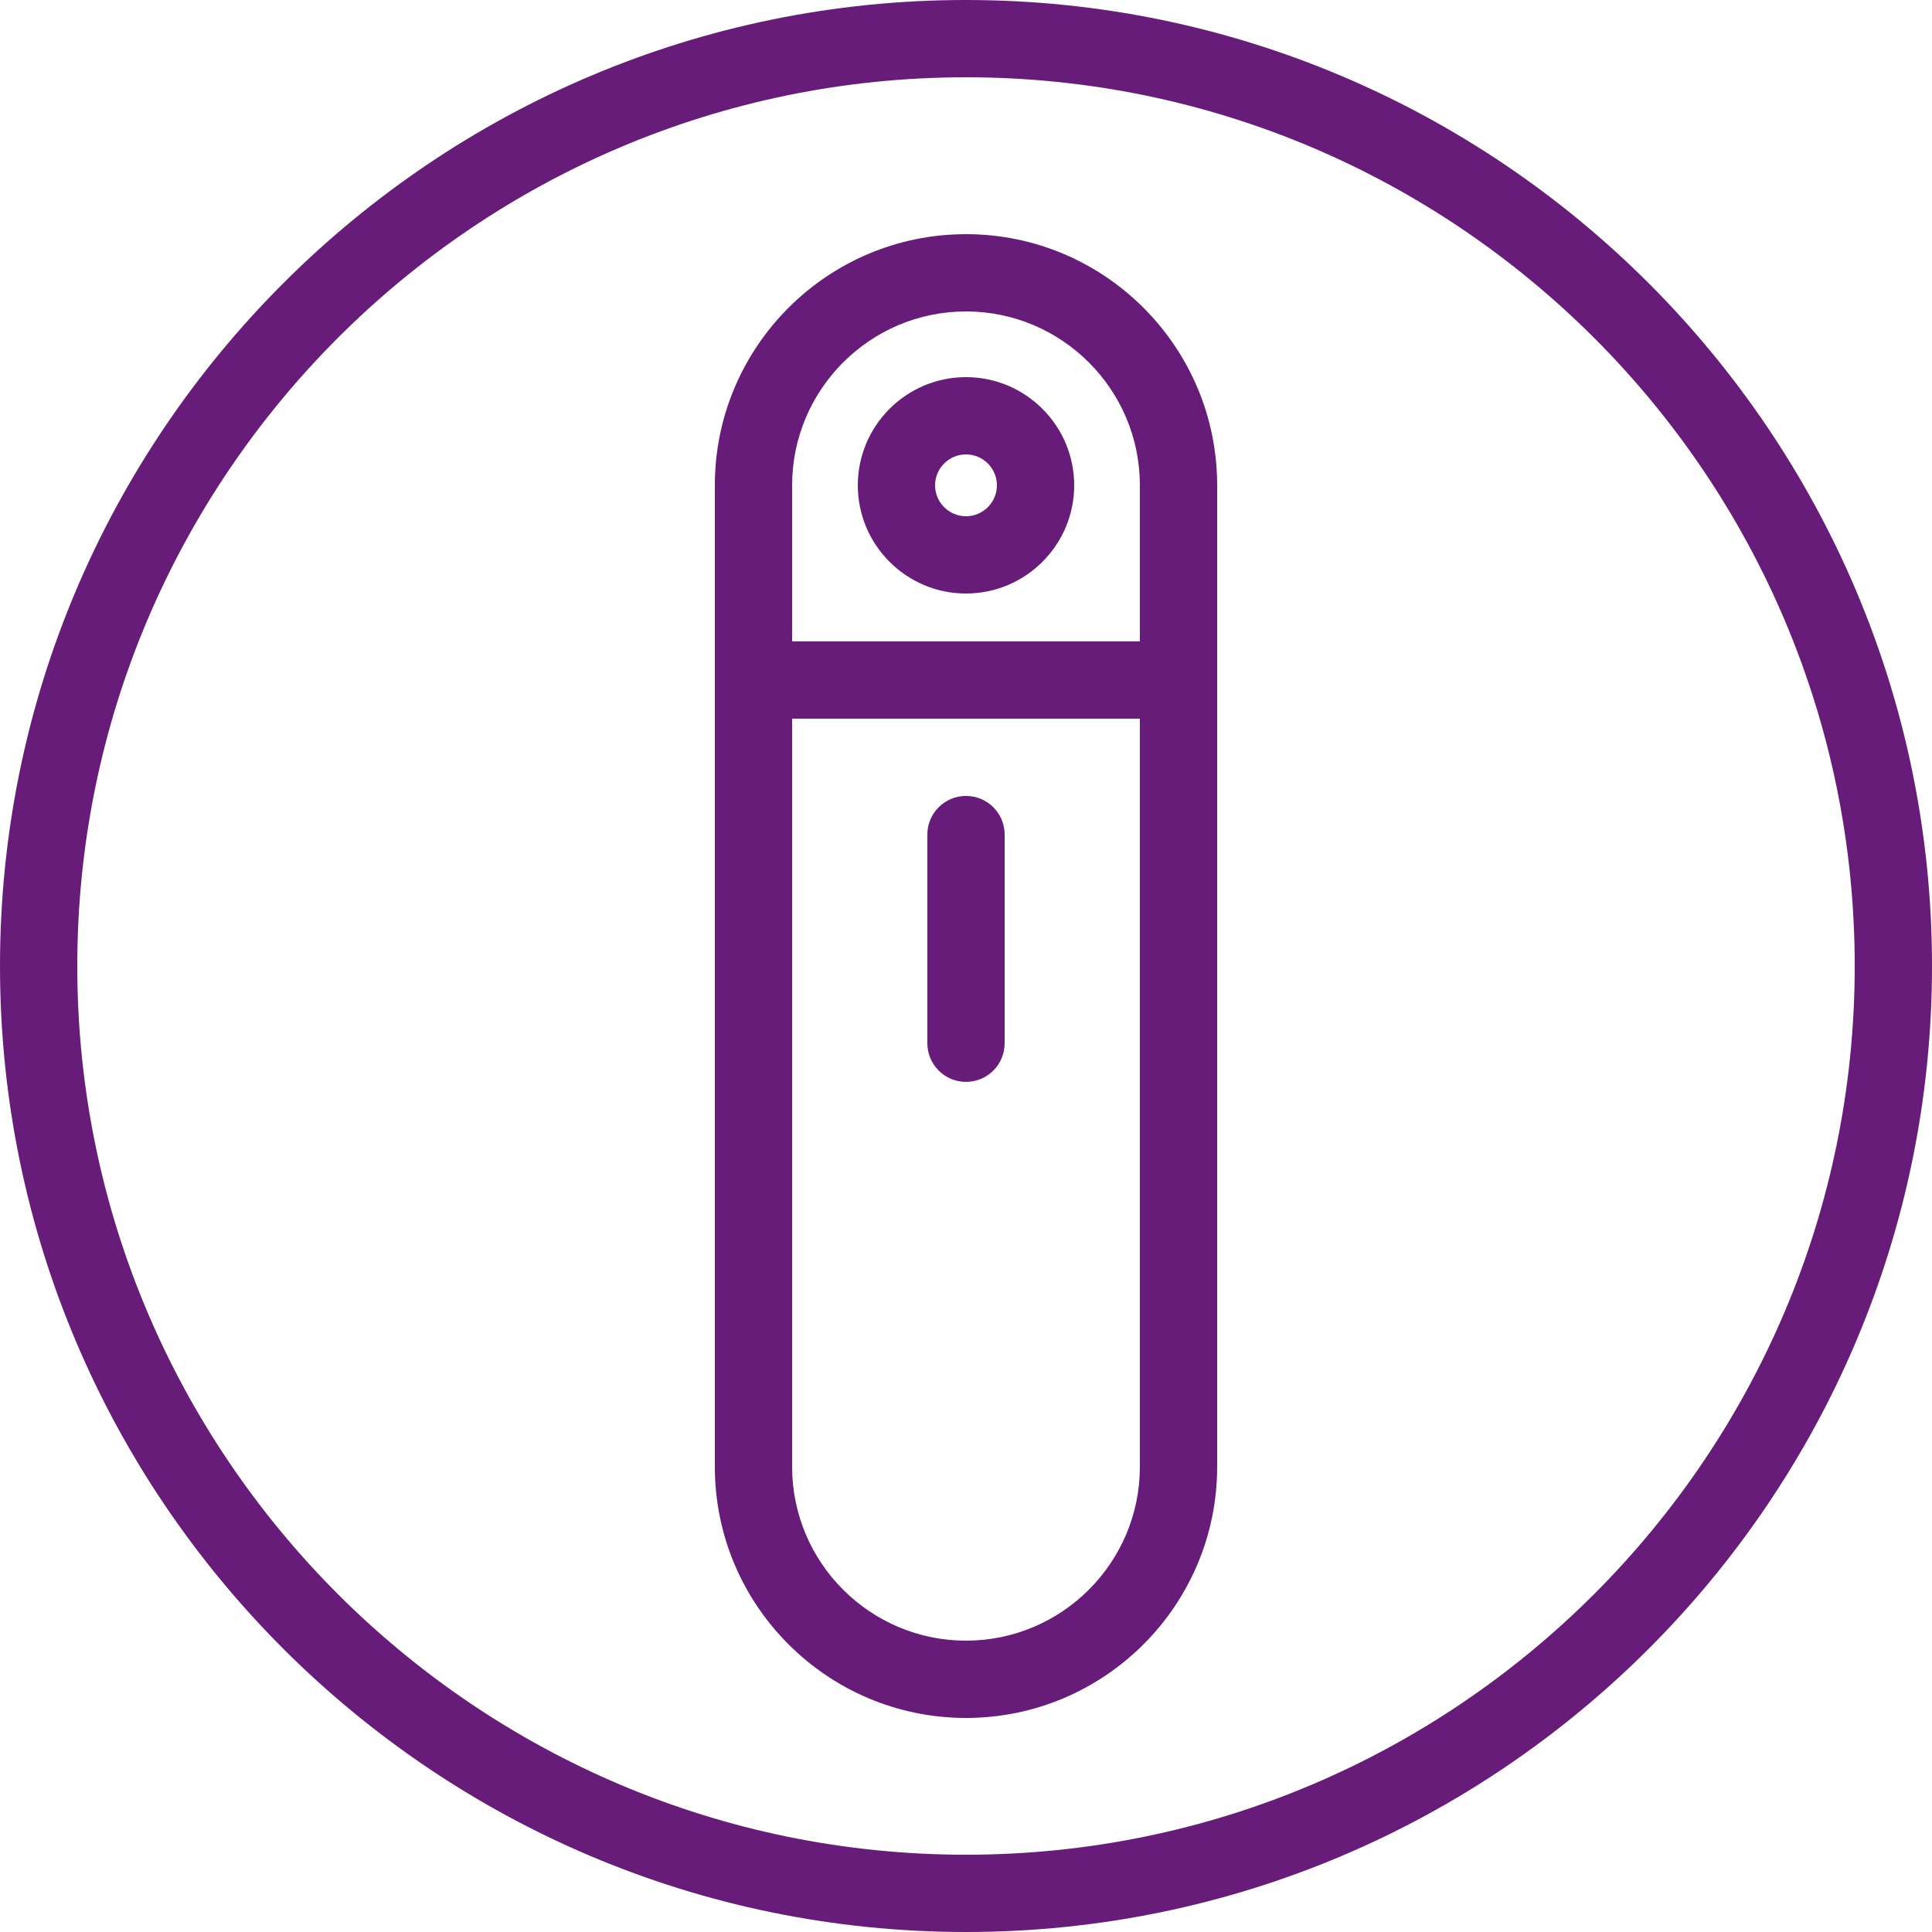
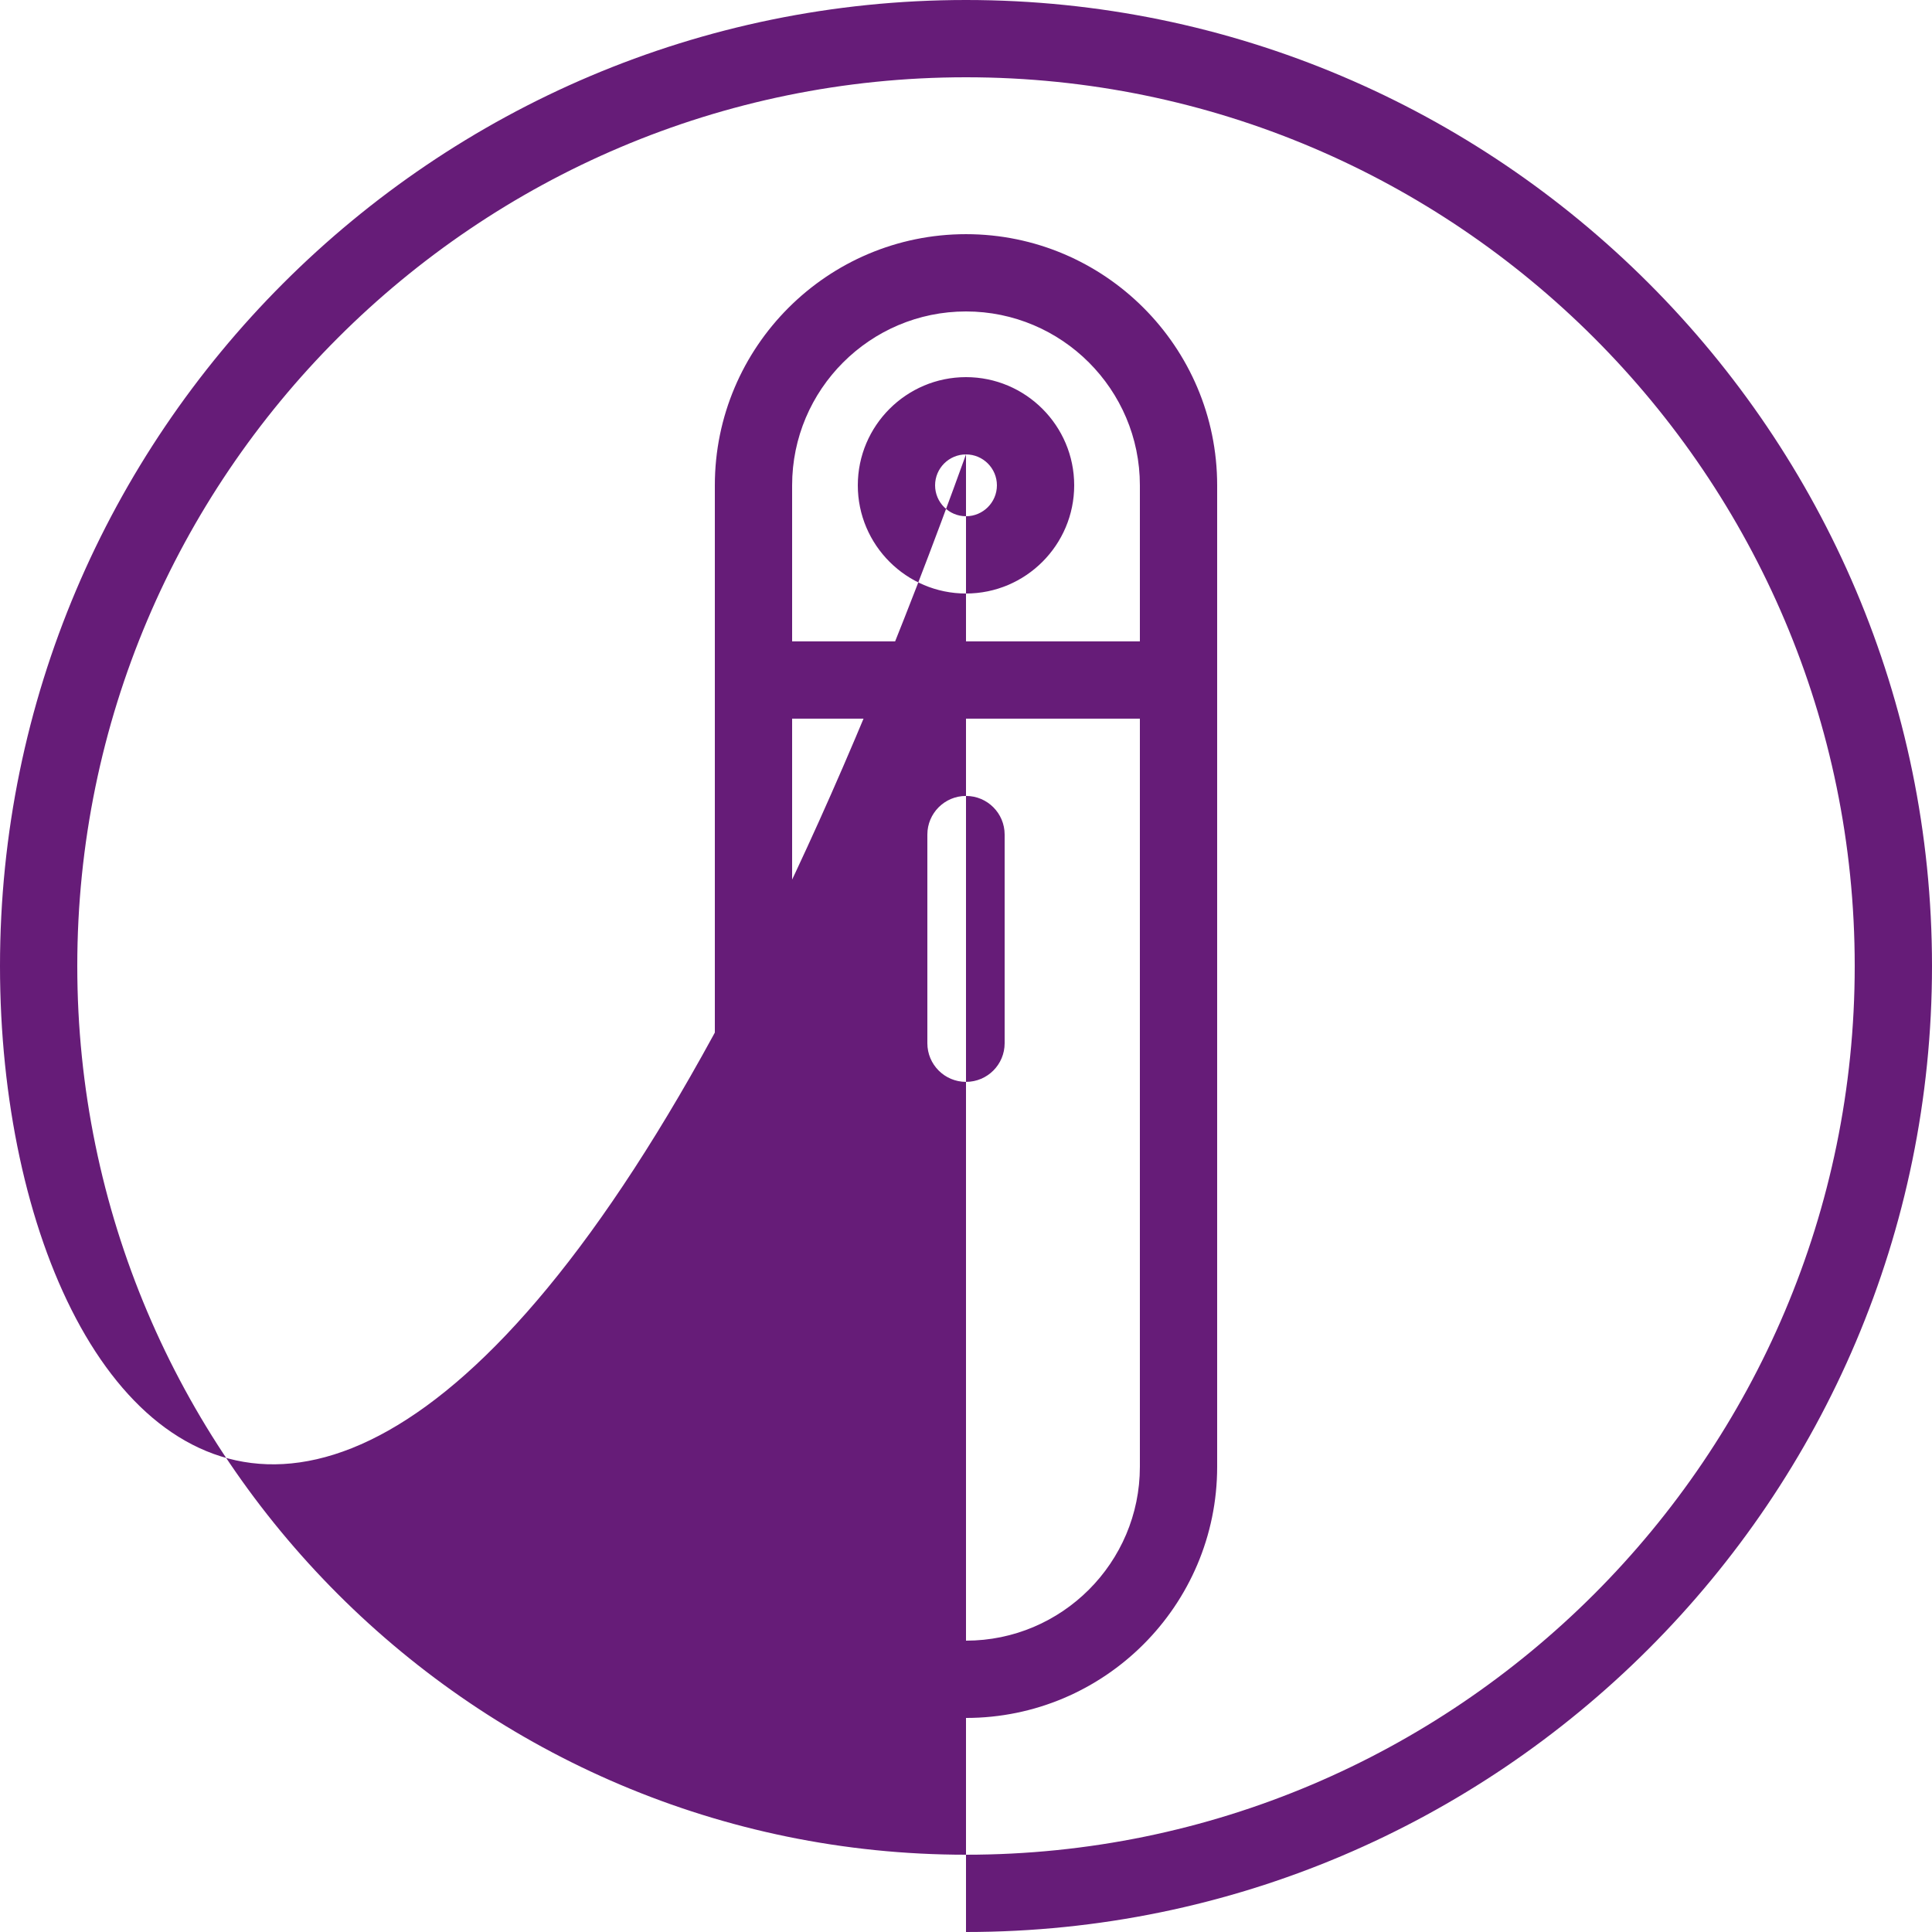
<svg xmlns="http://www.w3.org/2000/svg" id="ICON_Autoinjector_Purple" viewBox="0 0 390 390">
-   <path d="M195,47.27c-27.96,0-50.7,22.74-50.7,50.7v198.12c0,27.96,22.74,50.7,50.7,50.7s50.7-22.74,50.7-50.7V97.97c0-27.96-22.74-50.7-50.7-50.7ZM195,62.87c19.35,0,35.1,15.75,35.1,35.1v31.5h-70.2v-31.5c0-19.35,15.75-35.1,35.1-35.1ZM195,331.19c-19.35,0-35.1-15.75-35.1-35.1v-151.02h70.2v151.02c0,19.35-15.75,35.1-35.1,35.1ZM195,218.39c-4.31,0-7.8-3.49-7.8-7.8v-42.12c0-4.31,3.49-7.8,7.8-7.8s7.8,3.49,7.8,7.8v42.12c0,4.31-3.49,7.8-7.8,7.8ZM195,119.81c-12.04,0-21.84-9.8-21.84-21.84s9.8-21.84,21.84-21.84,21.84,9.8,21.84,21.84-9.8,21.84-21.84,21.84ZM195,91.73c-3.44,0-6.24,2.8-6.24,6.24s2.8,6.24,6.24,6.24,6.24-2.8,6.24-6.24-2.8-6.24-6.24-6.24ZM195,390C87.48,390,0,302.52,0,195S87.48,0,195,0s195,87.48,195,195-87.48,195-195,195ZM195,15.6C96.08,15.6,15.6,96.08,15.6,195s80.48,179.4,179.4,179.4,179.4-80.48,179.4-179.4S293.92,15.6,195,15.6Z" fill="#661c78" />
+   <path d="M195,47.27c-27.96,0-50.7,22.74-50.7,50.7v198.12c0,27.96,22.74,50.7,50.7,50.7s50.7-22.74,50.7-50.7V97.97c0-27.96-22.74-50.7-50.7-50.7ZM195,62.87c19.35,0,35.1,15.75,35.1,35.1v31.5h-70.2v-31.5c0-19.35,15.75-35.1,35.1-35.1ZM195,331.19c-19.35,0-35.1-15.75-35.1-35.1v-151.02h70.2v151.02c0,19.35-15.75,35.1-35.1,35.1ZM195,218.39c-4.31,0-7.8-3.49-7.8-7.8v-42.12c0-4.31,3.49-7.8,7.8-7.8s7.8,3.49,7.8,7.8v42.12c0,4.31-3.49,7.8-7.8,7.8ZM195,119.81c-12.04,0-21.84-9.8-21.84-21.84s9.8-21.84,21.84-21.84,21.84,9.8,21.84,21.84-9.8,21.84-21.84,21.84ZM195,91.73c-3.44,0-6.24,2.8-6.24,6.24s2.8,6.24,6.24,6.24,6.24-2.8,6.24-6.24-2.8-6.24-6.24-6.24ZC87.48,390,0,302.52,0,195S87.48,0,195,0s195,87.48,195,195-87.48,195-195,195ZM195,15.6C96.08,15.6,15.6,96.08,15.6,195s80.48,179.4,179.4,179.4,179.4-80.48,179.4-179.4S293.92,15.6,195,15.6Z" fill="#661c78" />
</svg>